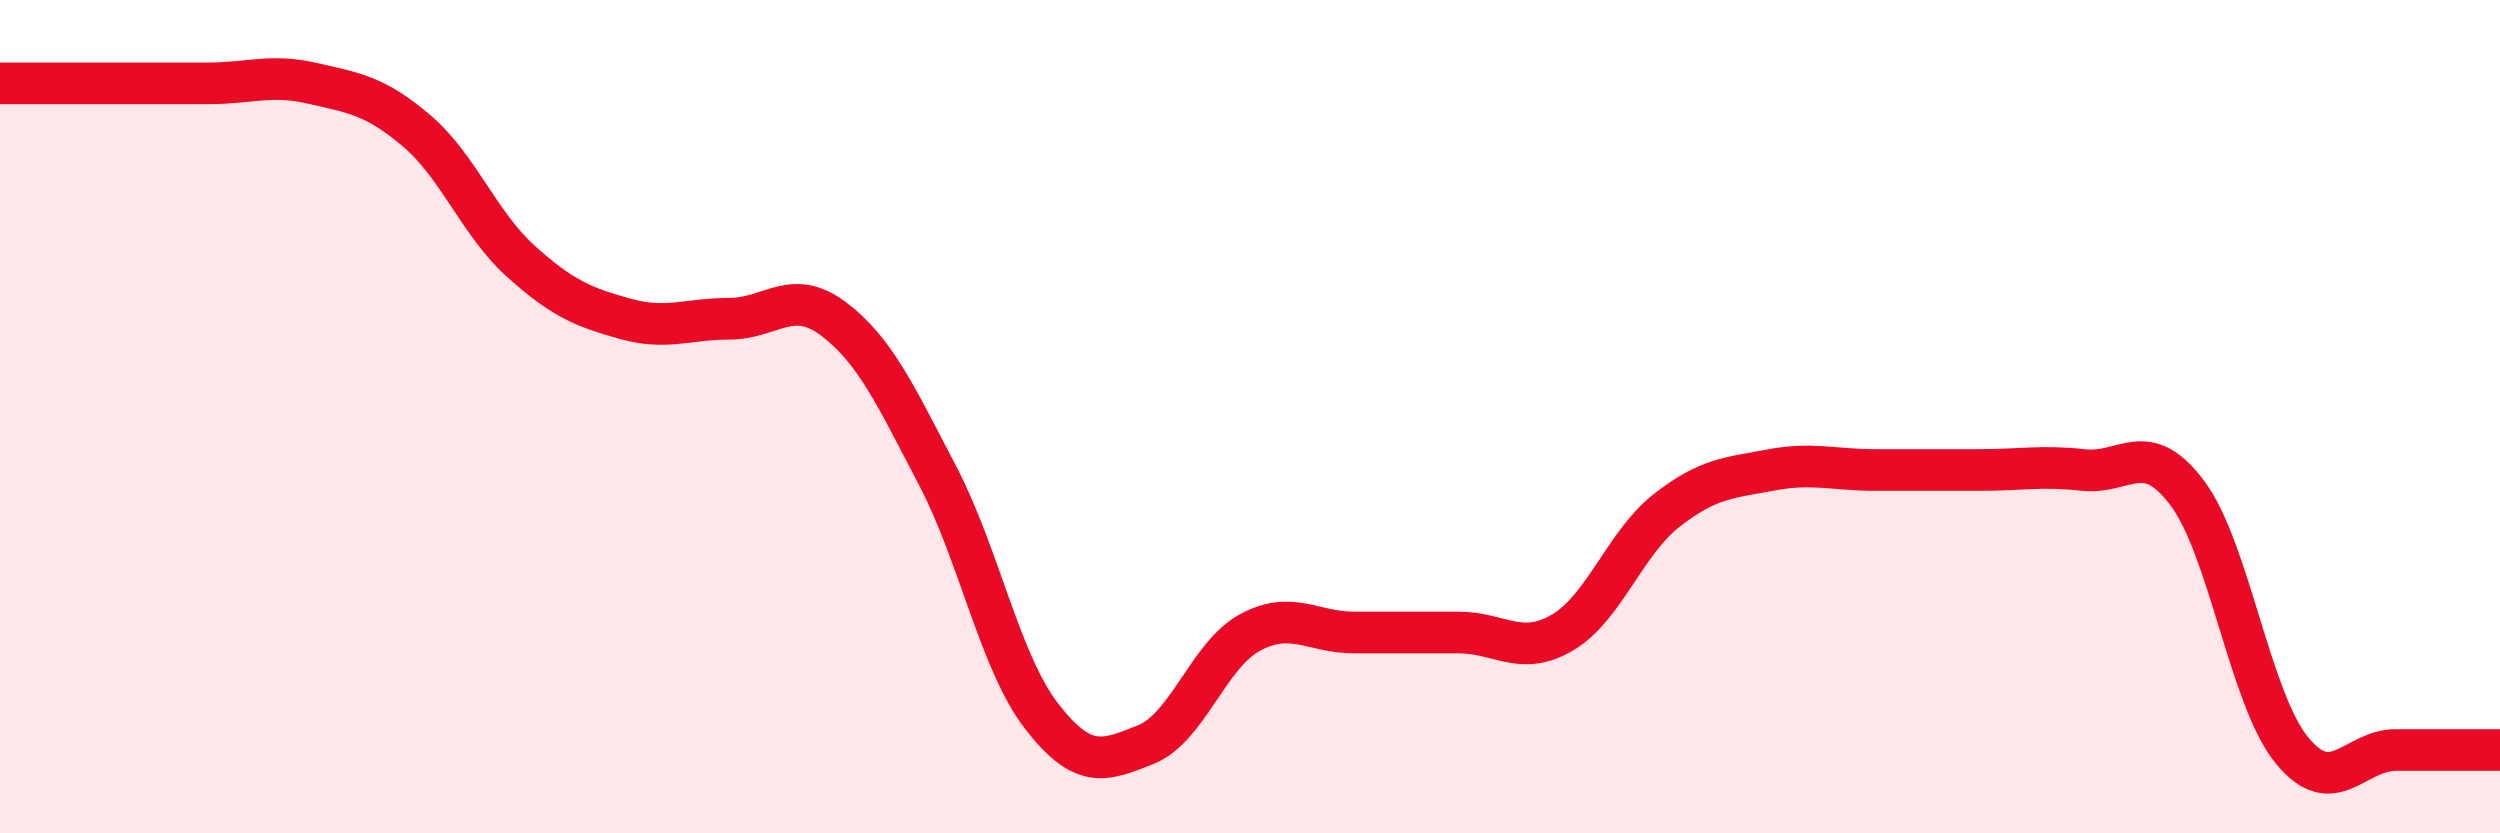
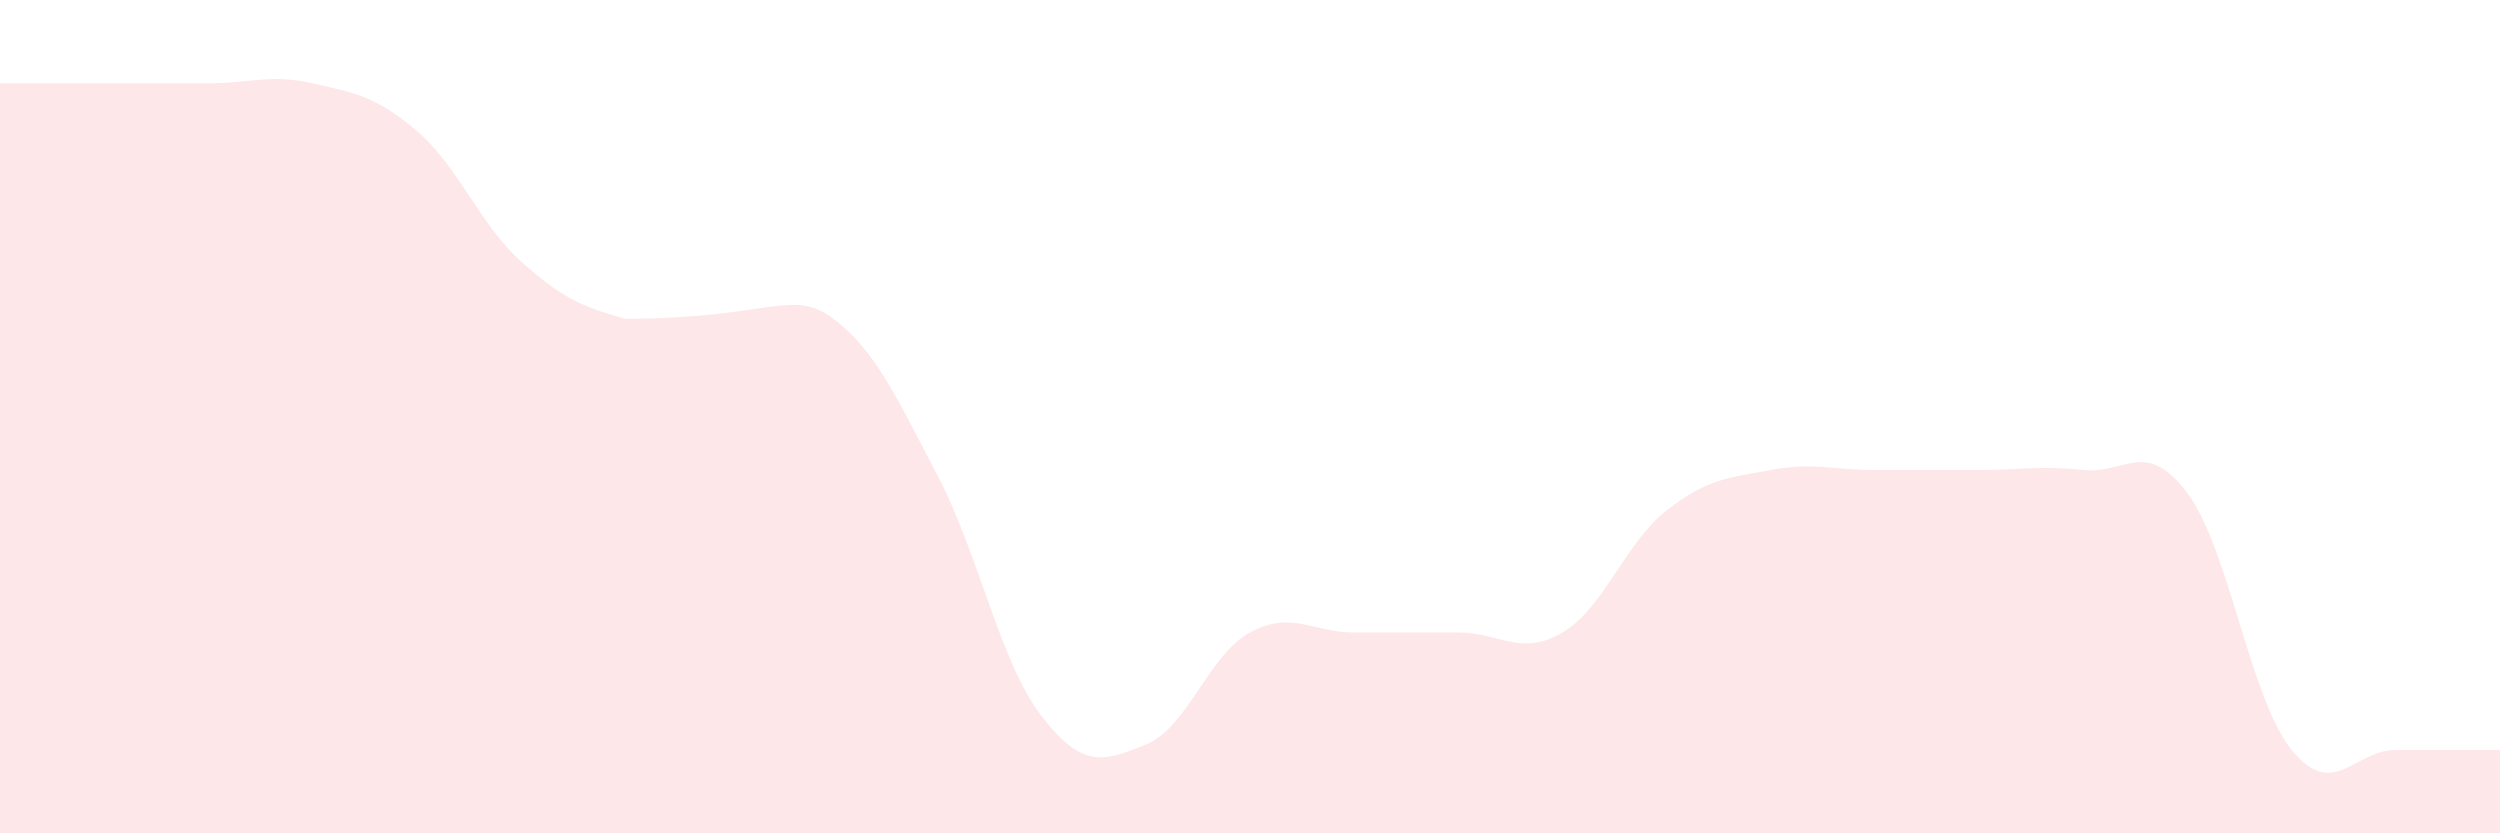
<svg xmlns="http://www.w3.org/2000/svg" width="60" height="20" viewBox="0 0 60 20">
-   <path d="M 0,2 C 0.5,2 1.5,2 2.5,2 C 3.5,2 4,2 5,2 C 6,2 6.5,1.77 7.5,2 C 8.5,2.23 9,2.29 10,3.14 C 11,3.99 11.5,5.37 12.5,6.27 C 13.5,7.17 14,7.37 15,7.65 C 16,7.93 16.5,7.65 17.5,7.65 C 18.5,7.65 19,6.9 20,7.65 C 21,8.4 21.5,9.5 22.5,11.41 C 23.5,13.32 24,15.9 25,17.19 C 26,18.48 26.5,18.27 27.5,17.87 C 28.5,17.47 29,15.72 30,15.18 C 31,14.64 31.5,15.18 32.5,15.18 C 33.5,15.18 34,15.18 35,15.18 C 36,15.18 36.5,15.77 37.5,15.18 C 38.5,14.59 39,13.03 40,12.25 C 41,11.47 41.5,11.47 42.5,11.28 C 43.5,11.09 44,11.28 45,11.28 C 46,11.28 46.5,11.28 47.5,11.28 C 48.5,11.28 49,11.17 50,11.28 C 51,11.39 51.5,10.5 52.5,11.84 C 53.5,13.18 54,16.77 55,18 C 56,19.23 56.5,18 57.5,18 C 58.5,18 59.5,18 60,18L60 20L0 20Z" fill="#EB0A25" opacity="0.1" stroke-linecap="round" stroke-linejoin="round" />
-   <path d="M 0,2 C 0.5,2 1.5,2 2.5,2 C 3.5,2 4,2 5,2 C 6,2 6.5,1.77 7.5,2 C 8.5,2.23 9,2.29 10,3.14 C 11,3.99 11.5,5.37 12.5,6.27 C 13.5,7.17 14,7.37 15,7.65 C 16,7.93 16.5,7.65 17.5,7.65 C 18.5,7.65 19,6.9 20,7.65 C 21,8.4 21.5,9.5 22.5,11.41 C 23.5,13.32 24,15.9 25,17.19 C 26,18.48 26.5,18.27 27.5,17.87 C 28.5,17.47 29,15.72 30,15.18 C 31,14.64 31.5,15.18 32.5,15.18 C 33.5,15.18 34,15.18 35,15.18 C 36,15.18 36.5,15.77 37.5,15.18 C 38.5,14.59 39,13.03 40,12.25 C 41,11.47 41.5,11.47 42.5,11.28 C 43.5,11.09 44,11.28 45,11.28 C 46,11.28 46.5,11.28 47.5,11.28 C 48.5,11.28 49,11.17 50,11.28 C 51,11.39 51.5,10.5 52.5,11.84 C 53.5,13.18 54,16.77 55,18 C 56,19.23 56.5,18 57.5,18 C 58.5,18 59.5,18 60,18" stroke="#EB0A25" stroke-width="1" fill="none" stroke-linecap="round" stroke-linejoin="round" />
+   <path d="M 0,2 C 0.5,2 1.5,2 2.5,2 C 3.5,2 4,2 5,2 C 6,2 6.5,1.77 7.5,2 C 8.5,2.23 9,2.29 10,3.14 C 11,3.99 11.5,5.37 12.5,6.27 C 13.5,7.17 14,7.37 15,7.65 C 18.5,7.65 19,6.9 20,7.65 C 21,8.4 21.5,9.5 22.5,11.41 C 23.5,13.32 24,15.9 25,17.19 C 26,18.48 26.5,18.27 27.5,17.87 C 28.5,17.47 29,15.72 30,15.18 C 31,14.64 31.5,15.18 32.5,15.18 C 33.5,15.18 34,15.18 35,15.18 C 36,15.18 36.5,15.77 37.5,15.18 C 38.5,14.59 39,13.03 40,12.25 C 41,11.47 41.5,11.47 42.5,11.28 C 43.5,11.09 44,11.28 45,11.28 C 46,11.28 46.5,11.28 47.5,11.28 C 48.5,11.28 49,11.17 50,11.28 C 51,11.39 51.5,10.5 52.5,11.84 C 53.5,13.18 54,16.77 55,18 C 56,19.23 56.5,18 57.5,18 C 58.5,18 59.5,18 60,18L60 20L0 20Z" fill="#EB0A25" opacity="0.1" stroke-linecap="round" stroke-linejoin="round" />
</svg>